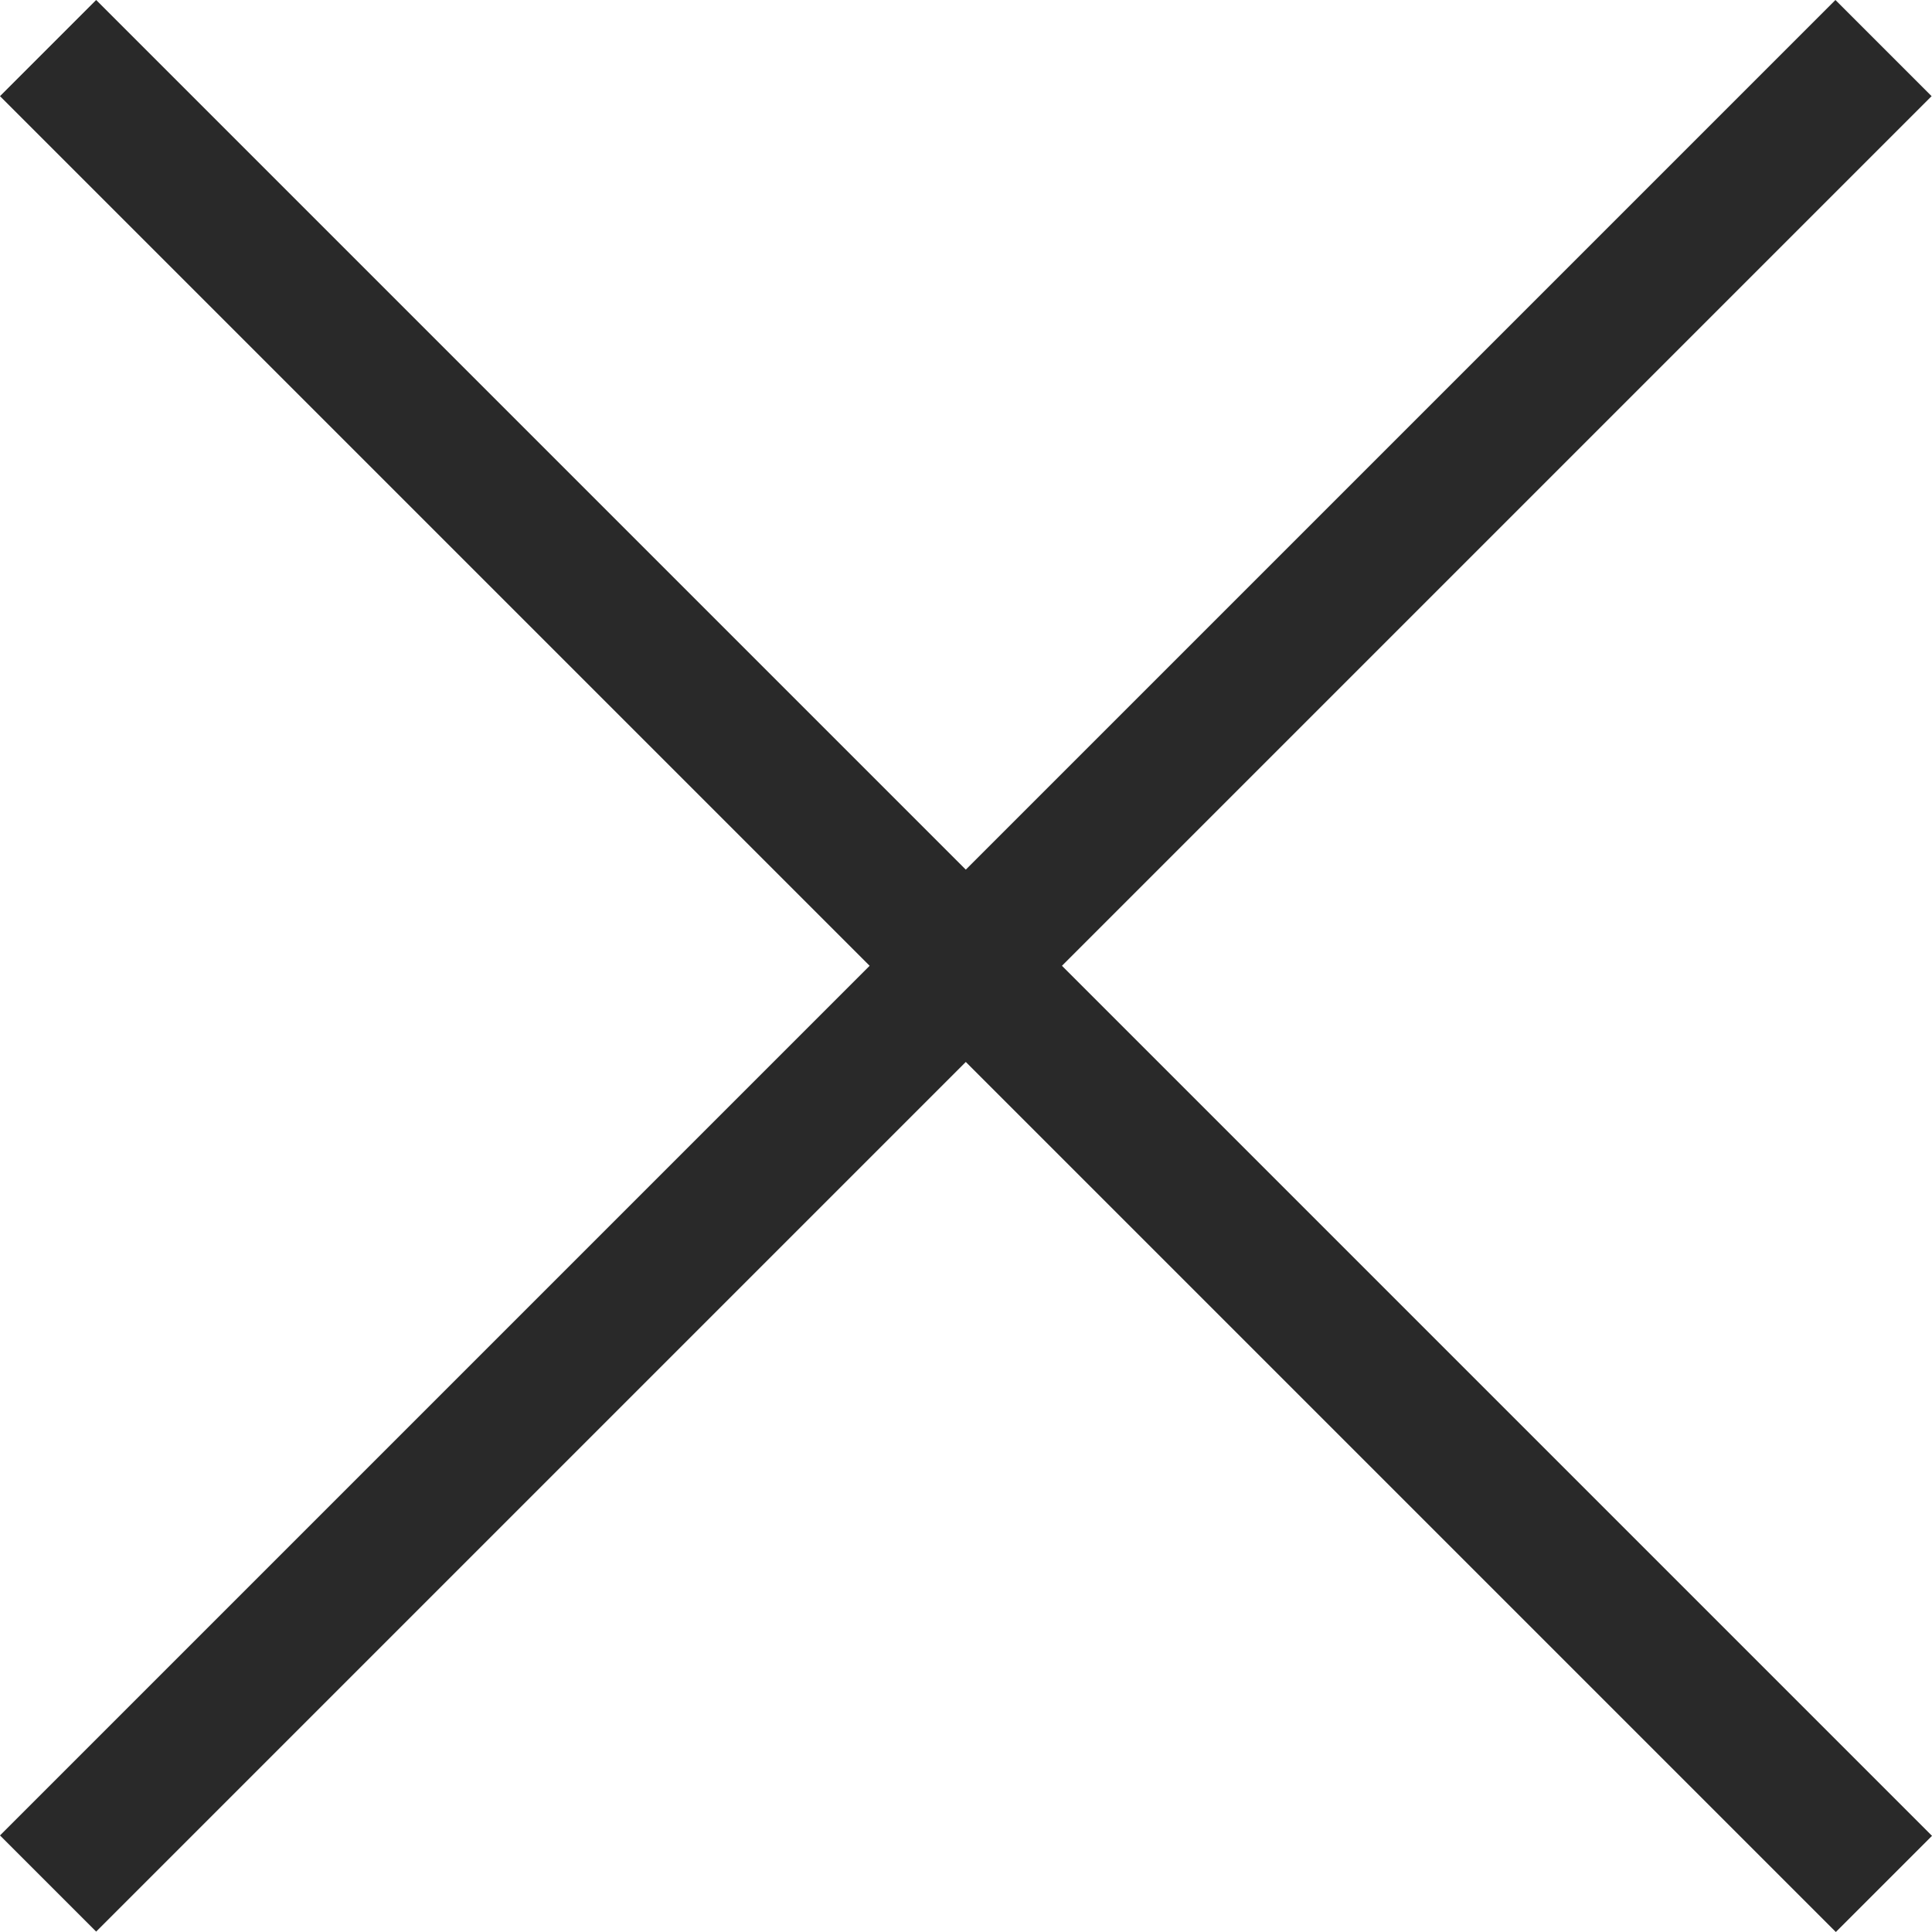
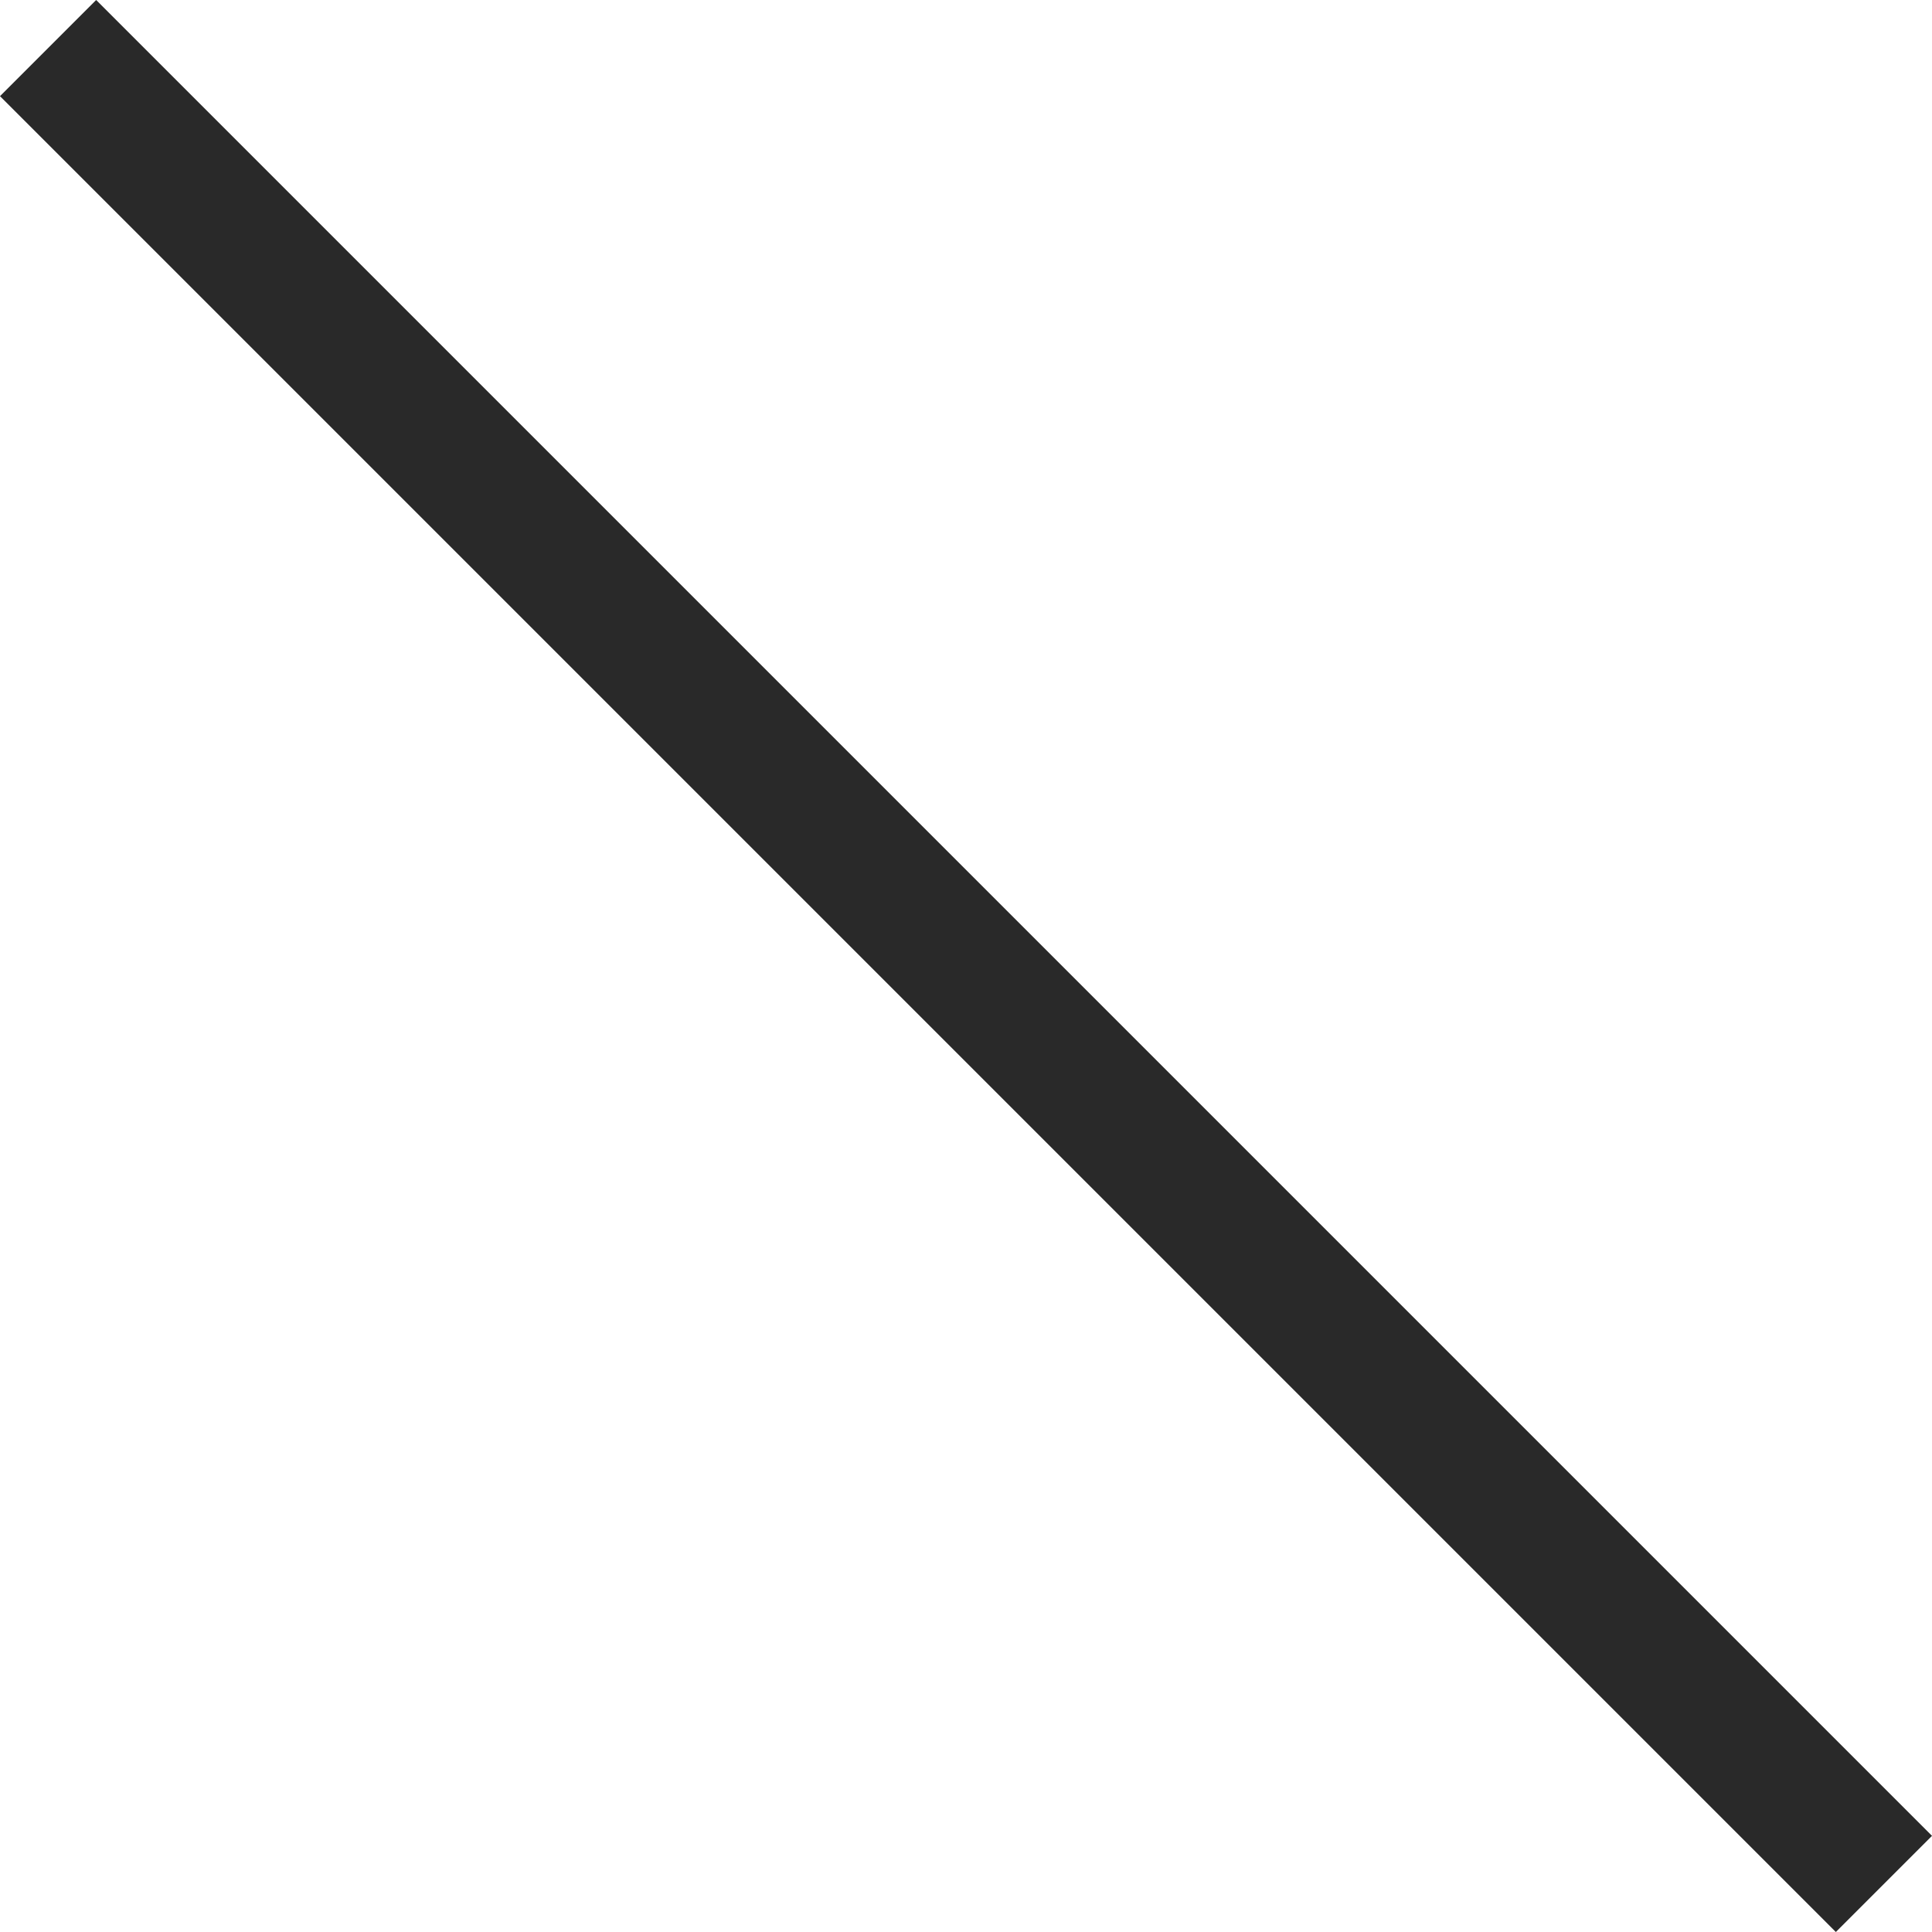
<svg xmlns="http://www.w3.org/2000/svg" width="28.414" height="28.414" viewBox="0 0 28.414 28.414">
  <g id="グループ_65" data-name="グループ 65" transform="translate(0.707 0.707)">
    <line id="線_2" data-name="線 2" x2="27" y2="27" fill="none" stroke="#292929" stroke-width="2" />
-     <line id="線_3" data-name="線 3" x2="26.994" y2="26.994" transform="translate(26.994) rotate(90)" fill="none" stroke="#292929" stroke-width="2" />
  </g>
</svg>